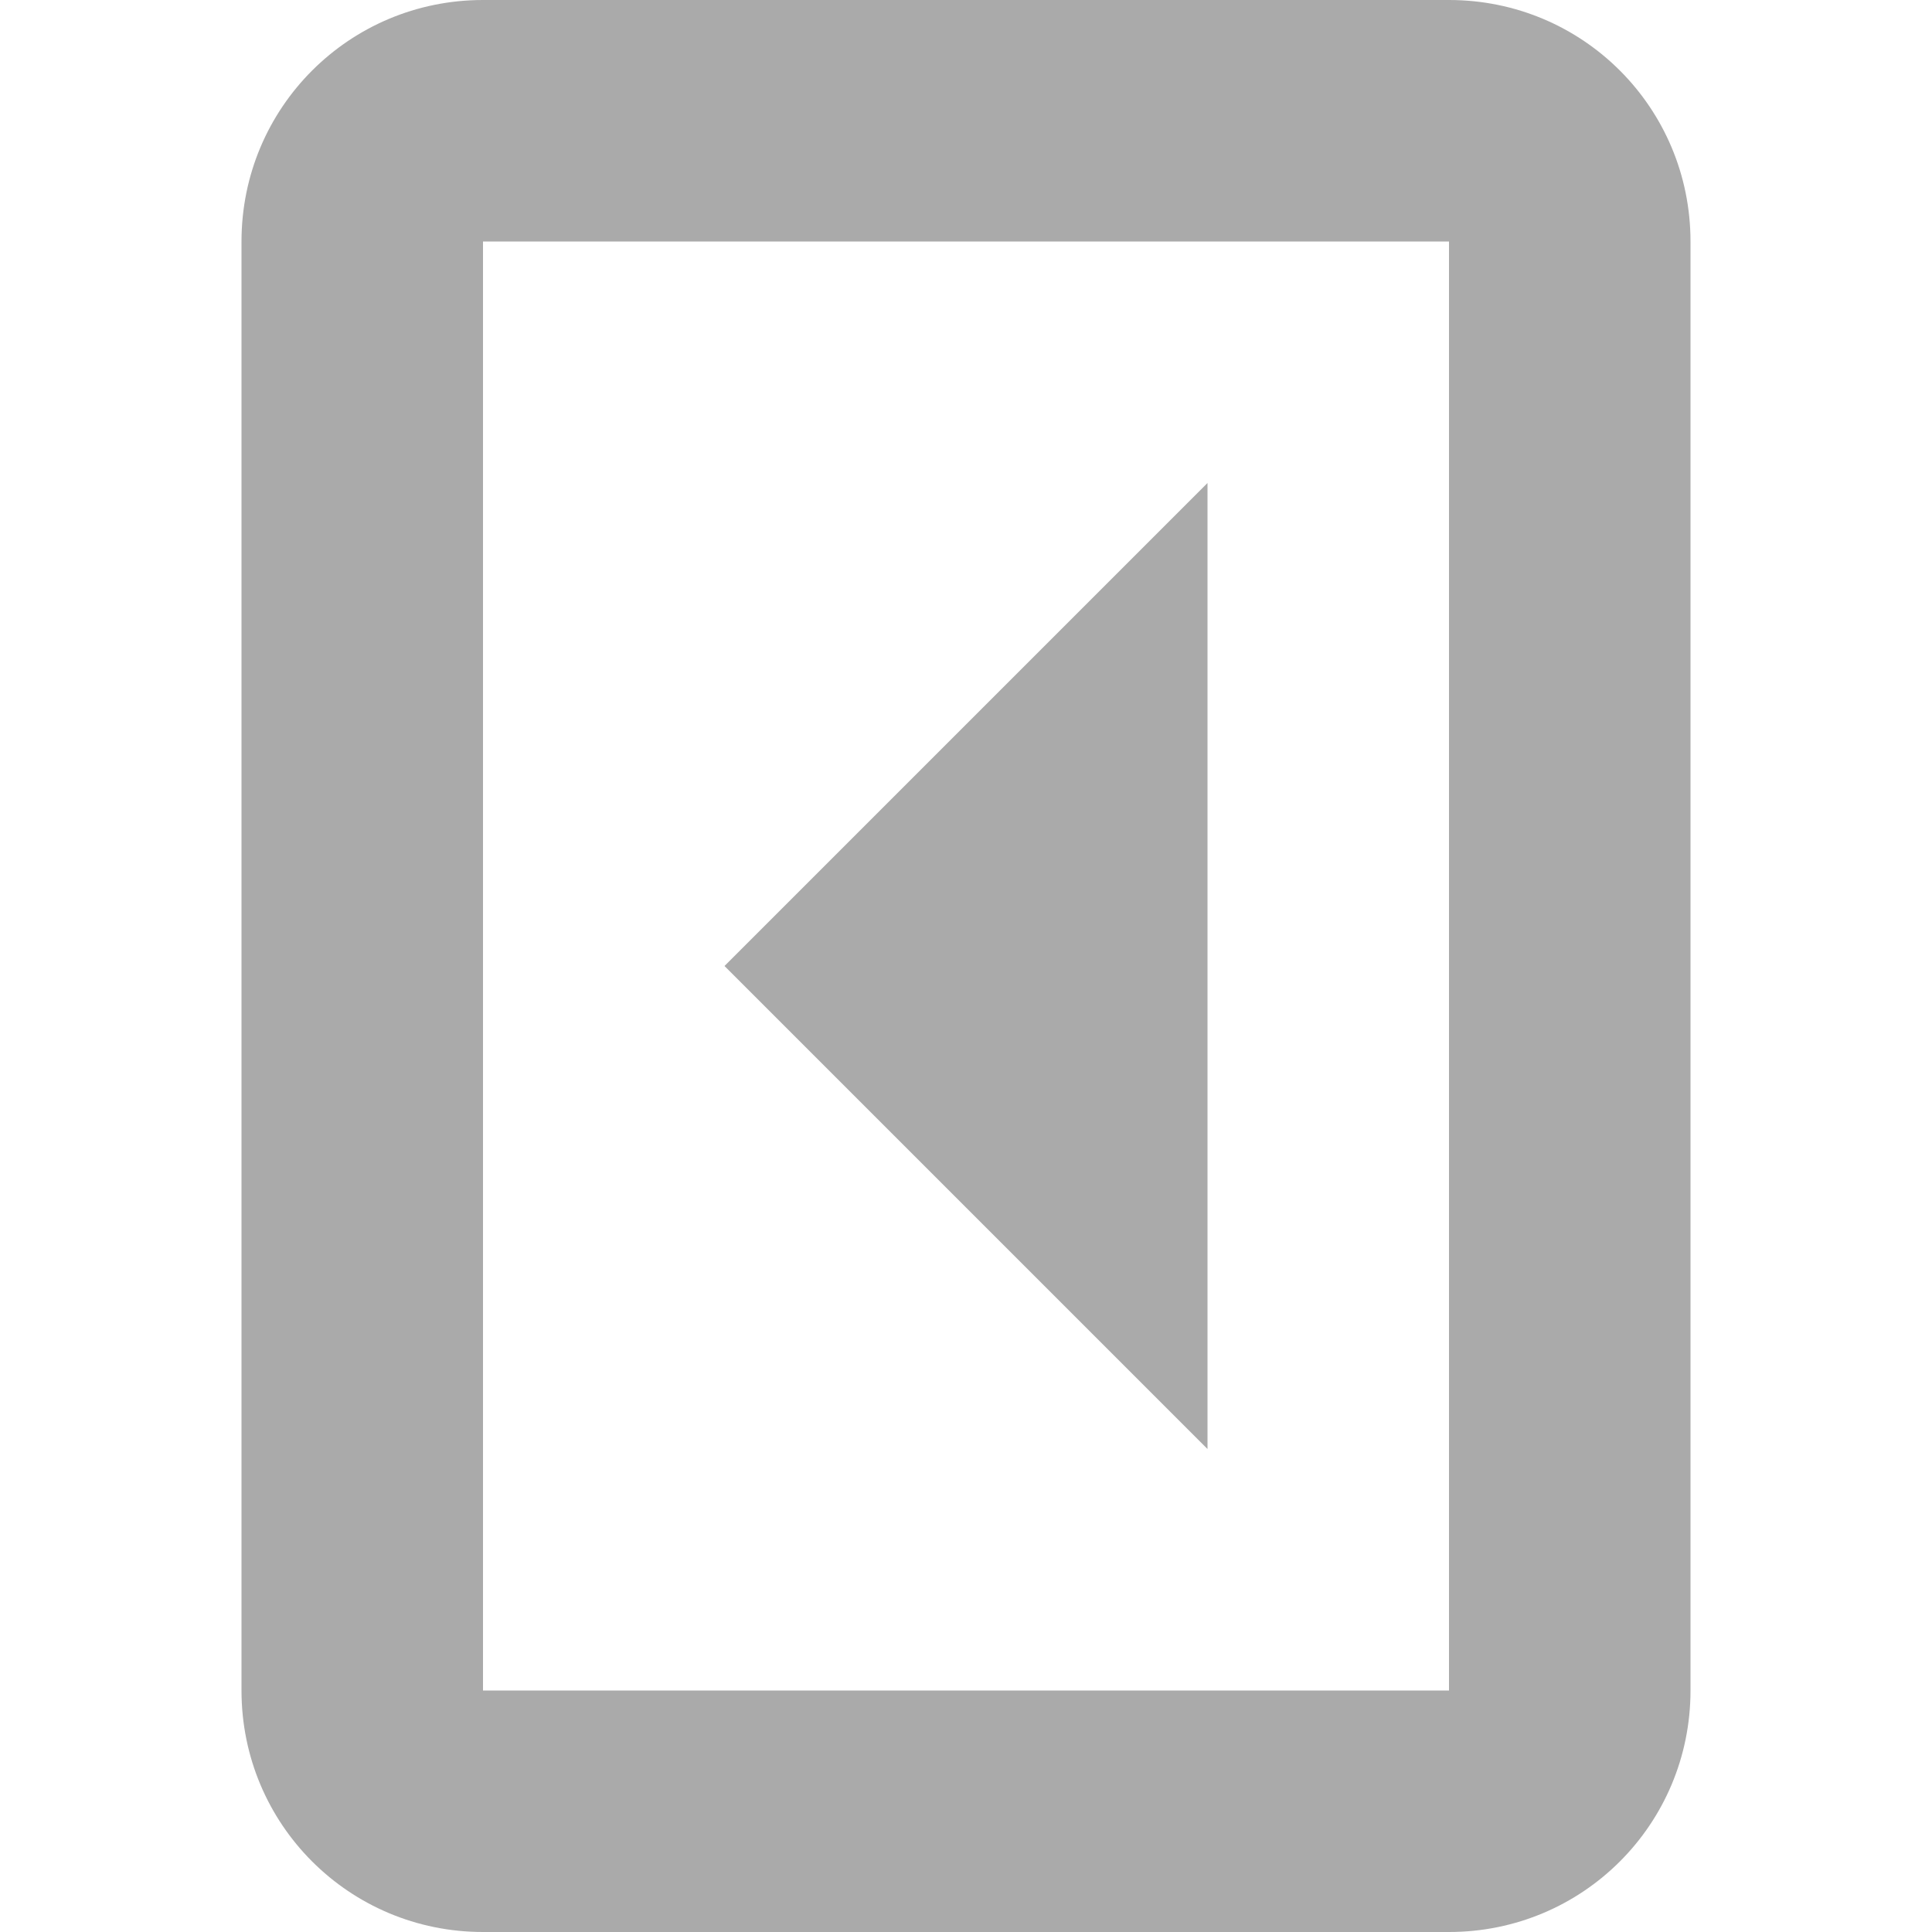
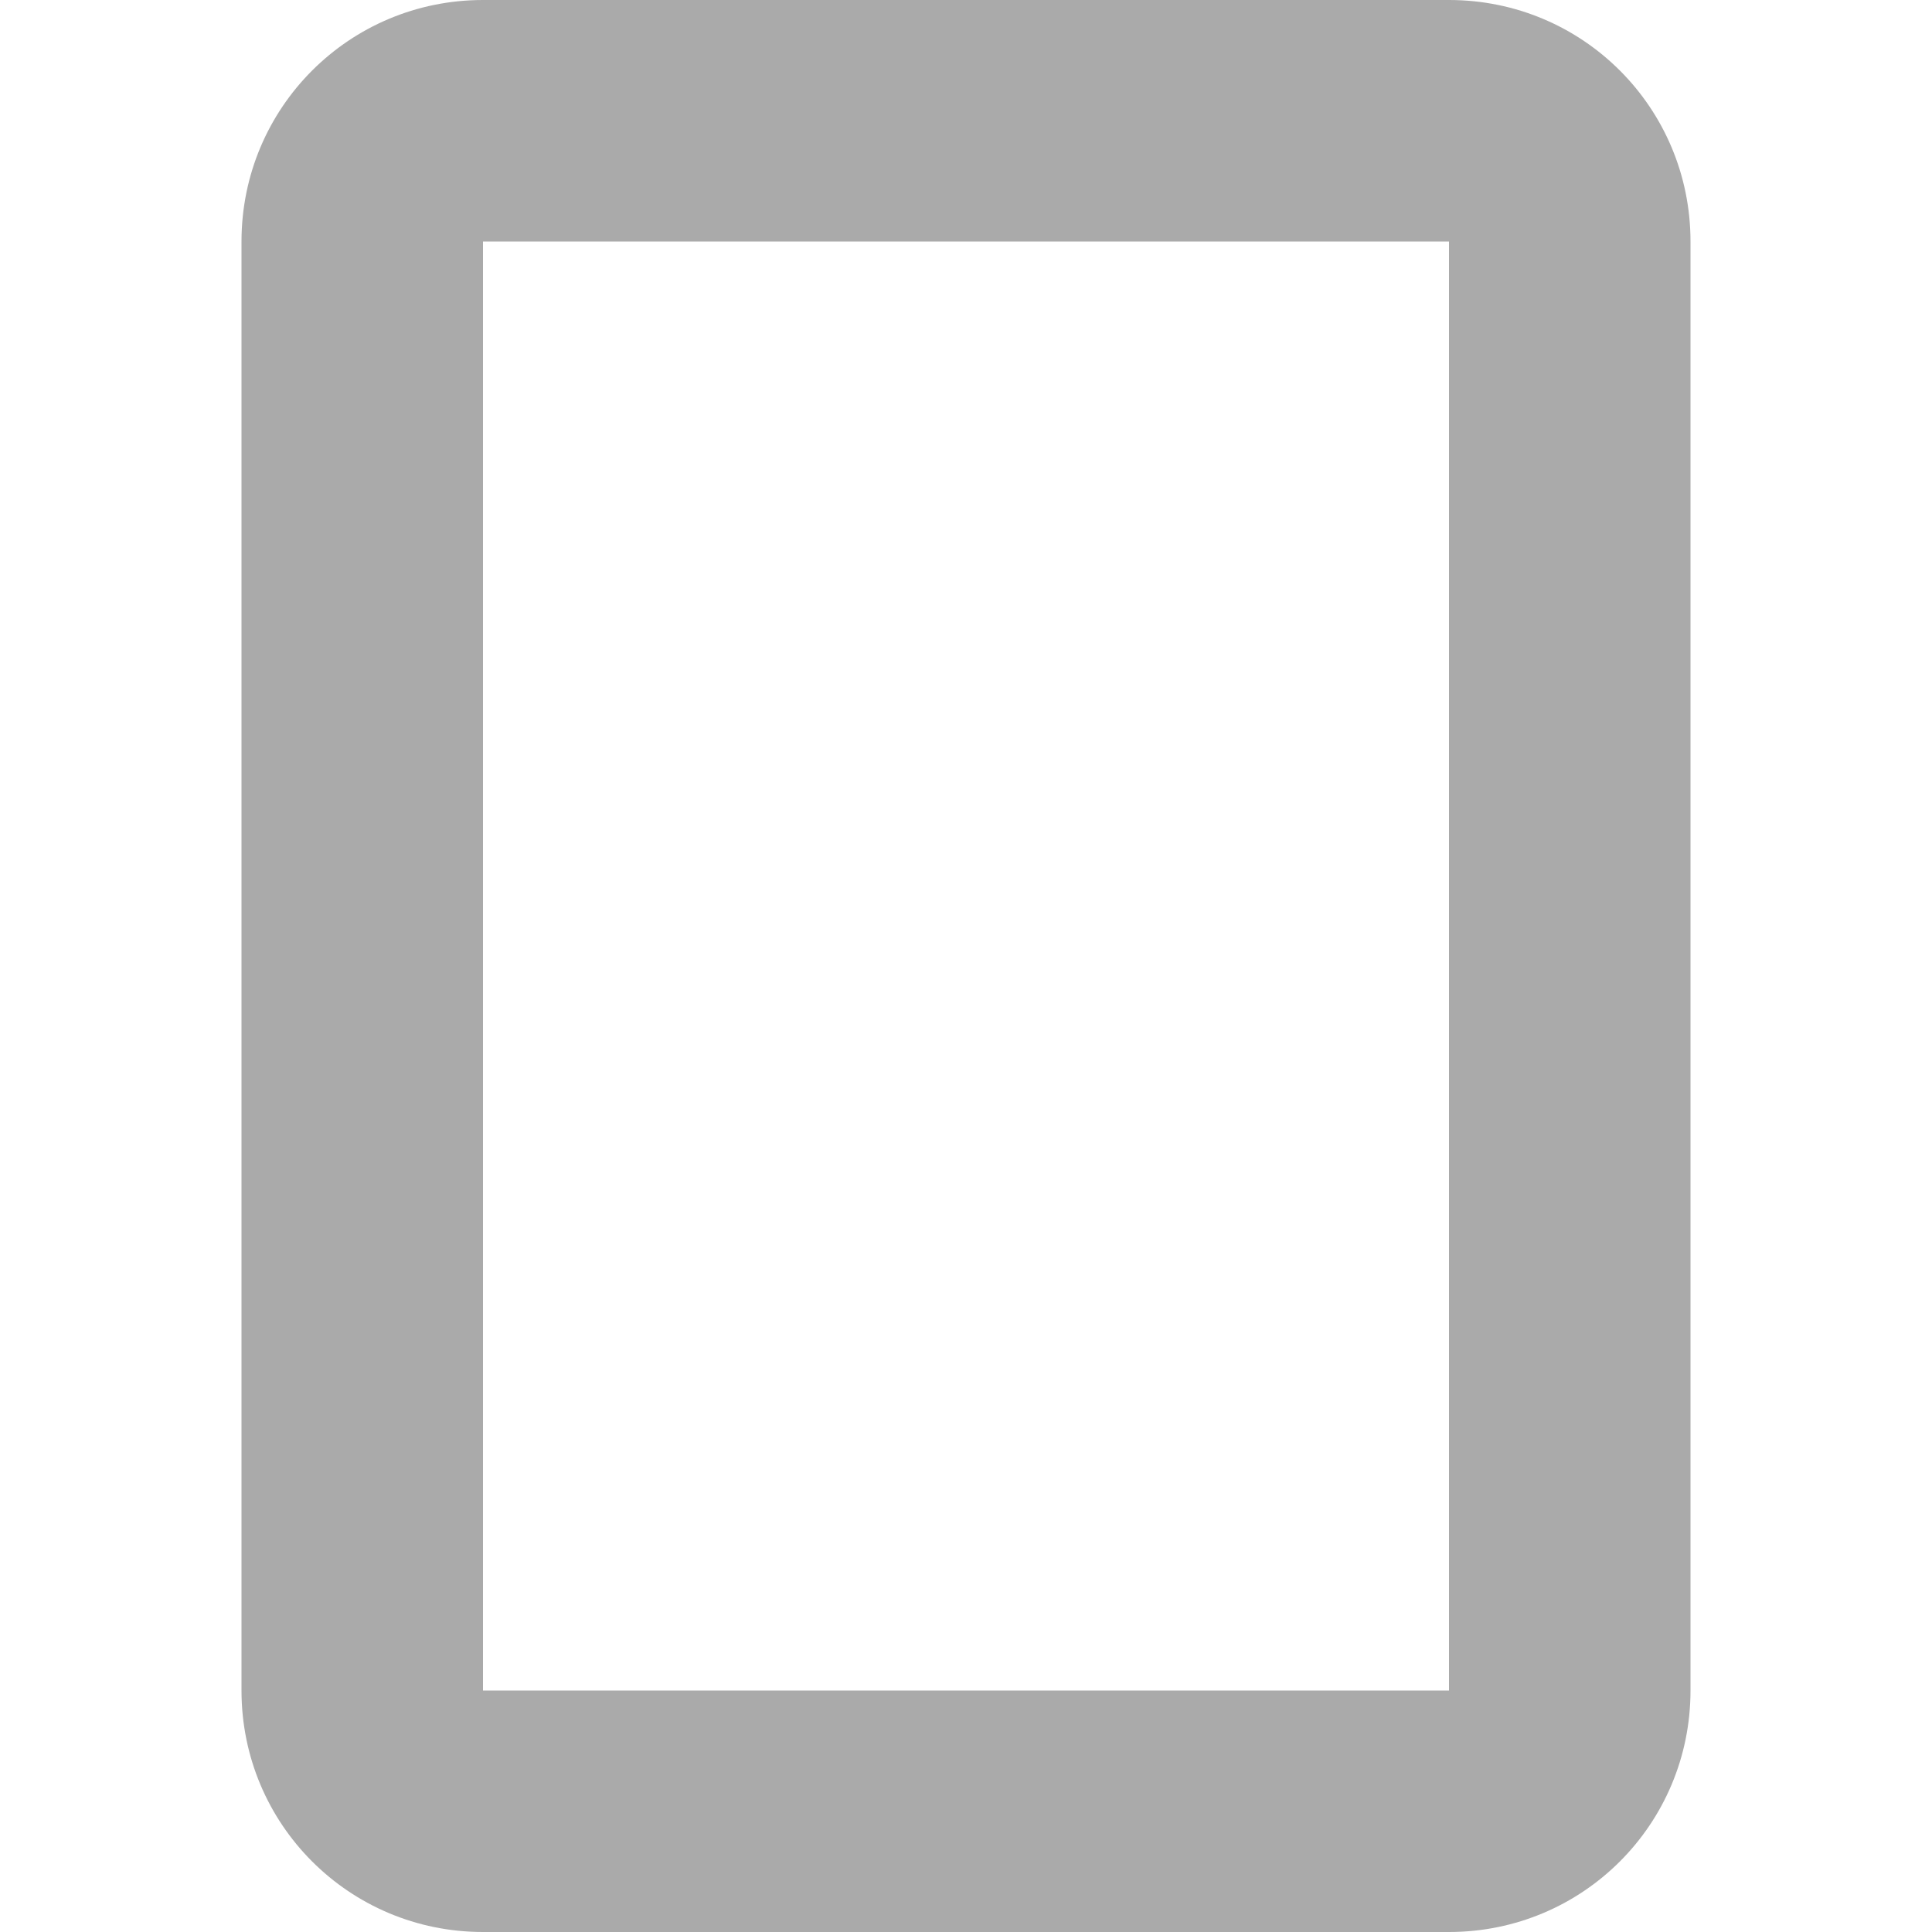
<svg xmlns="http://www.w3.org/2000/svg" width="16" height="16" version="1.1">
-   <path d="m10 12v-8l-4 4z" fill="#aaaaaa" />
  <path d="m12 0c1.108 0 2 0.892 2 2v12c0 1.108-0.892 2-2 2h-8c-1.108 0-2-0.892-2-2v-12c0-1.108 0.892-2 2-2zm0 2h-8v12h8z" fill="#aaaaaa" fill-rule="evenodd" stop-color="#000000" stroke-linecap="round" stroke-width="2" style="paint-order:stroke fill markers" />
</svg>